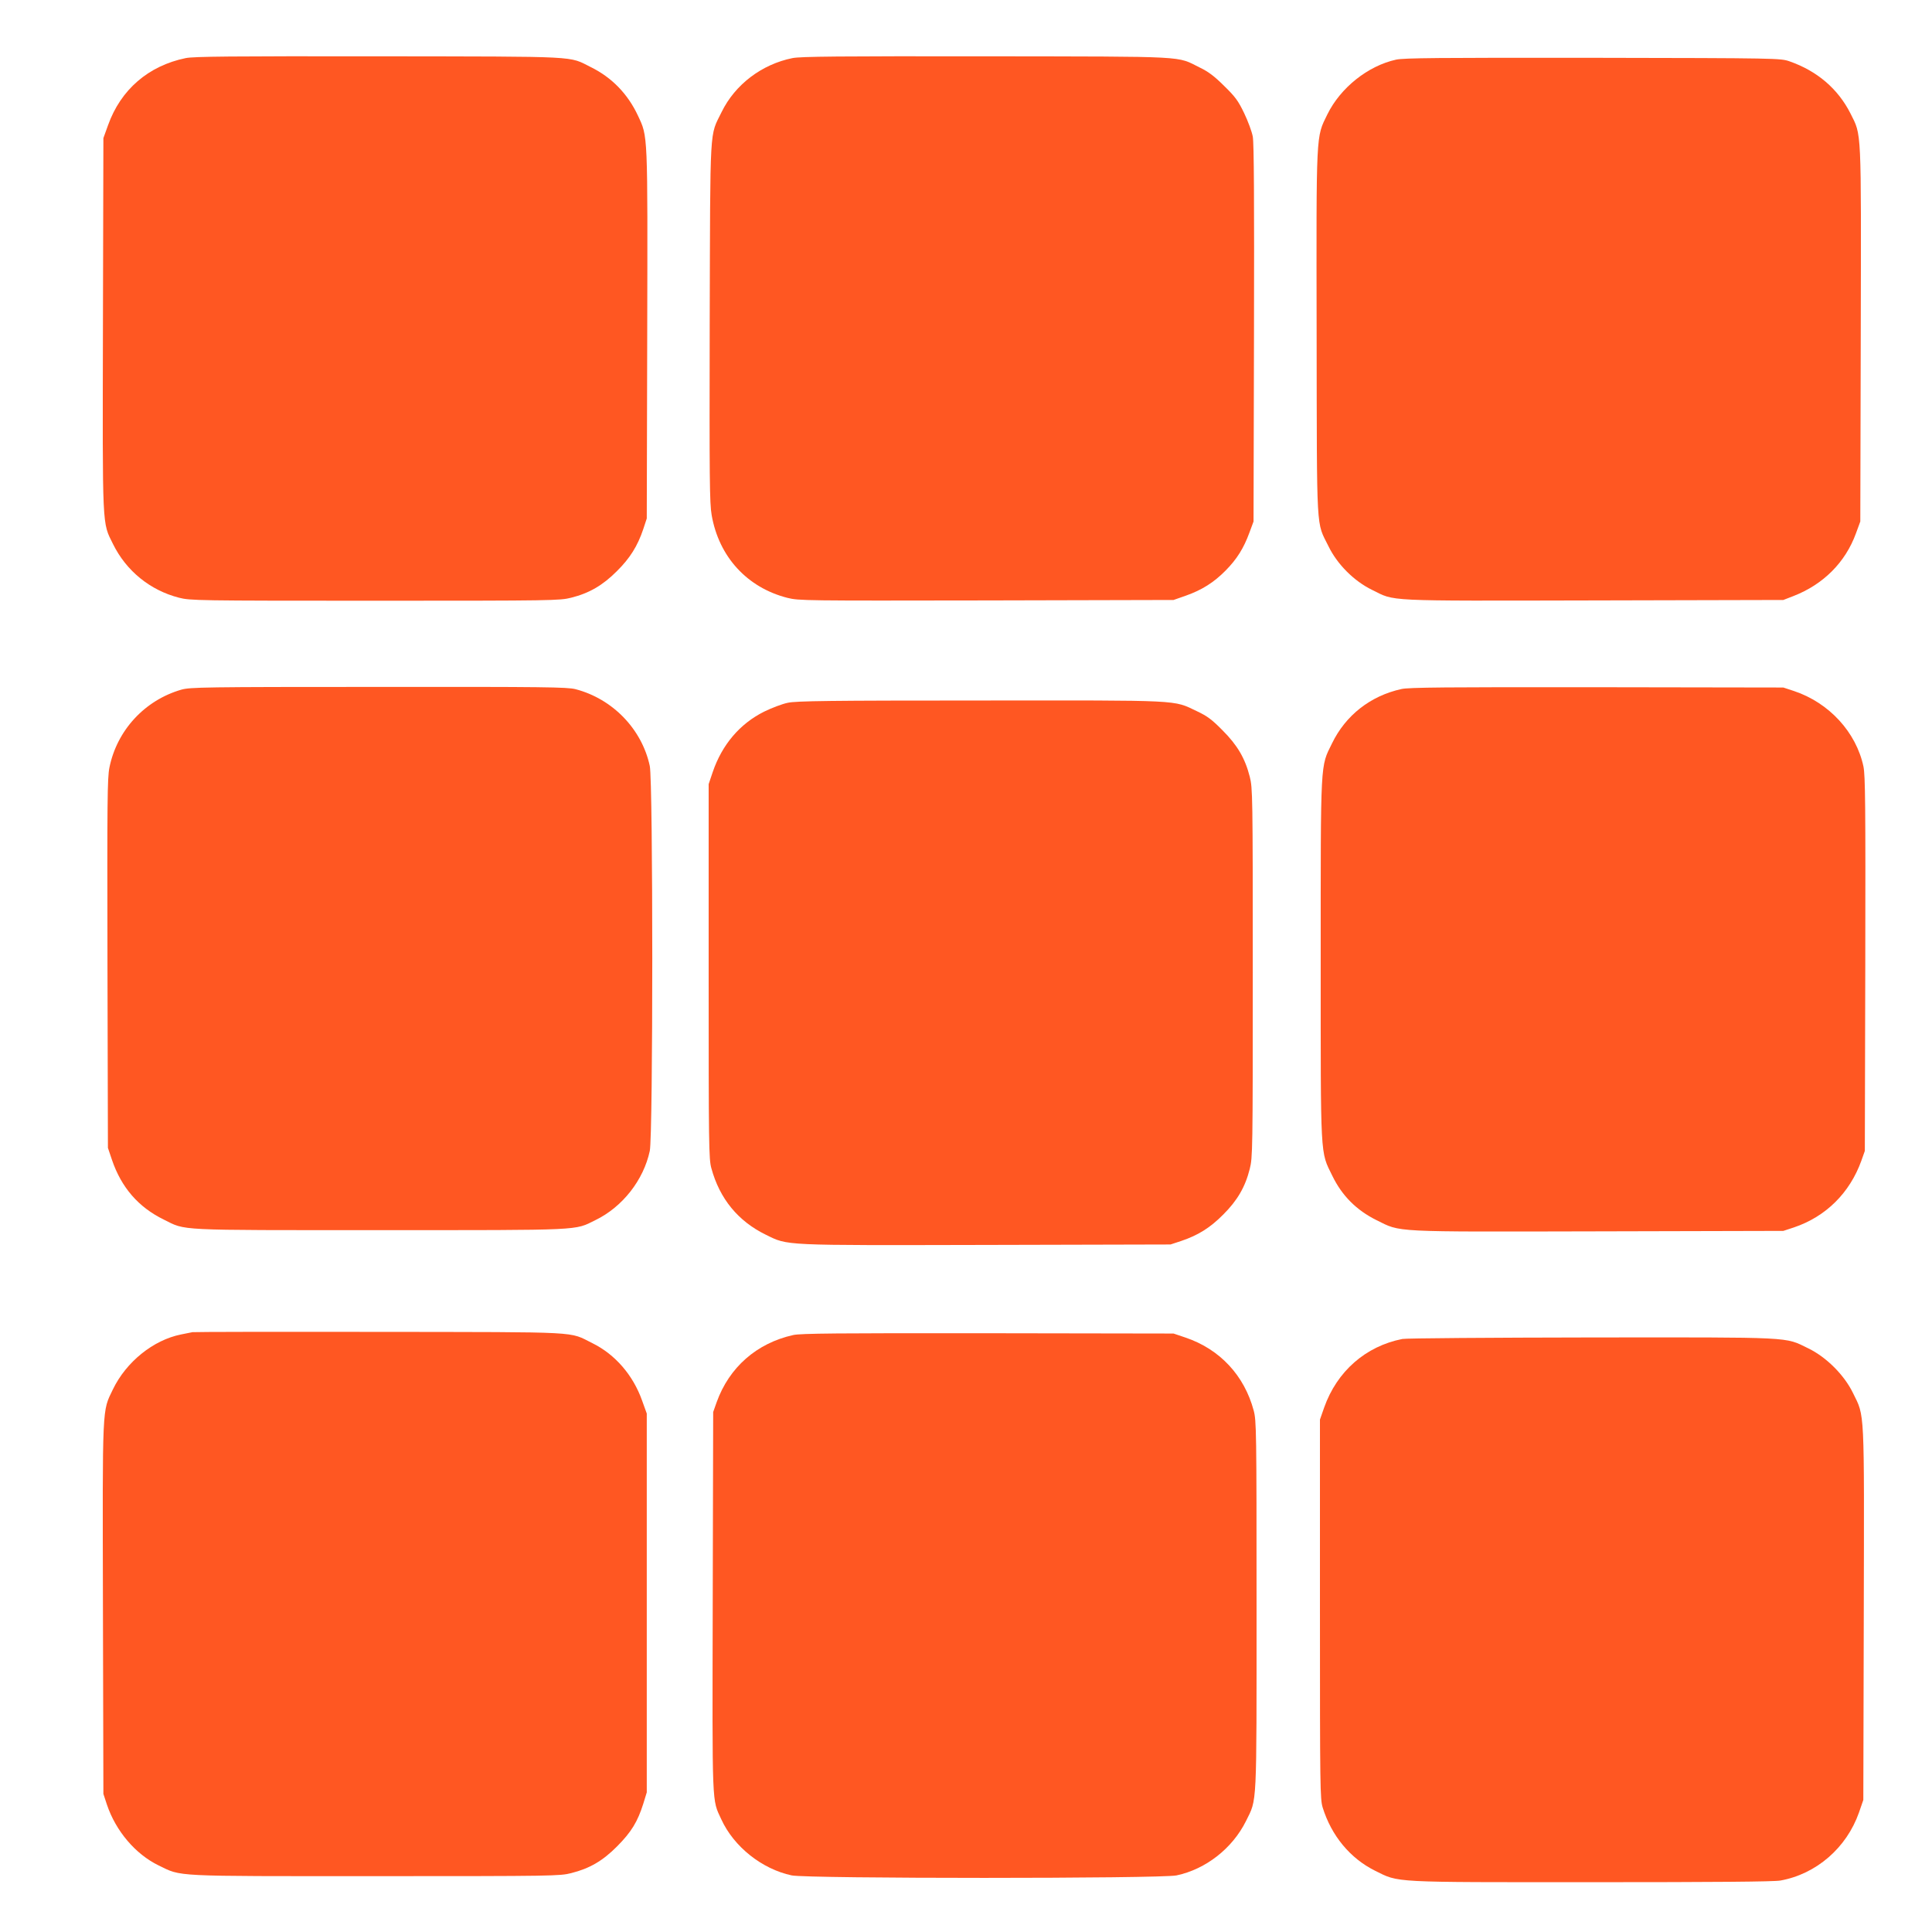
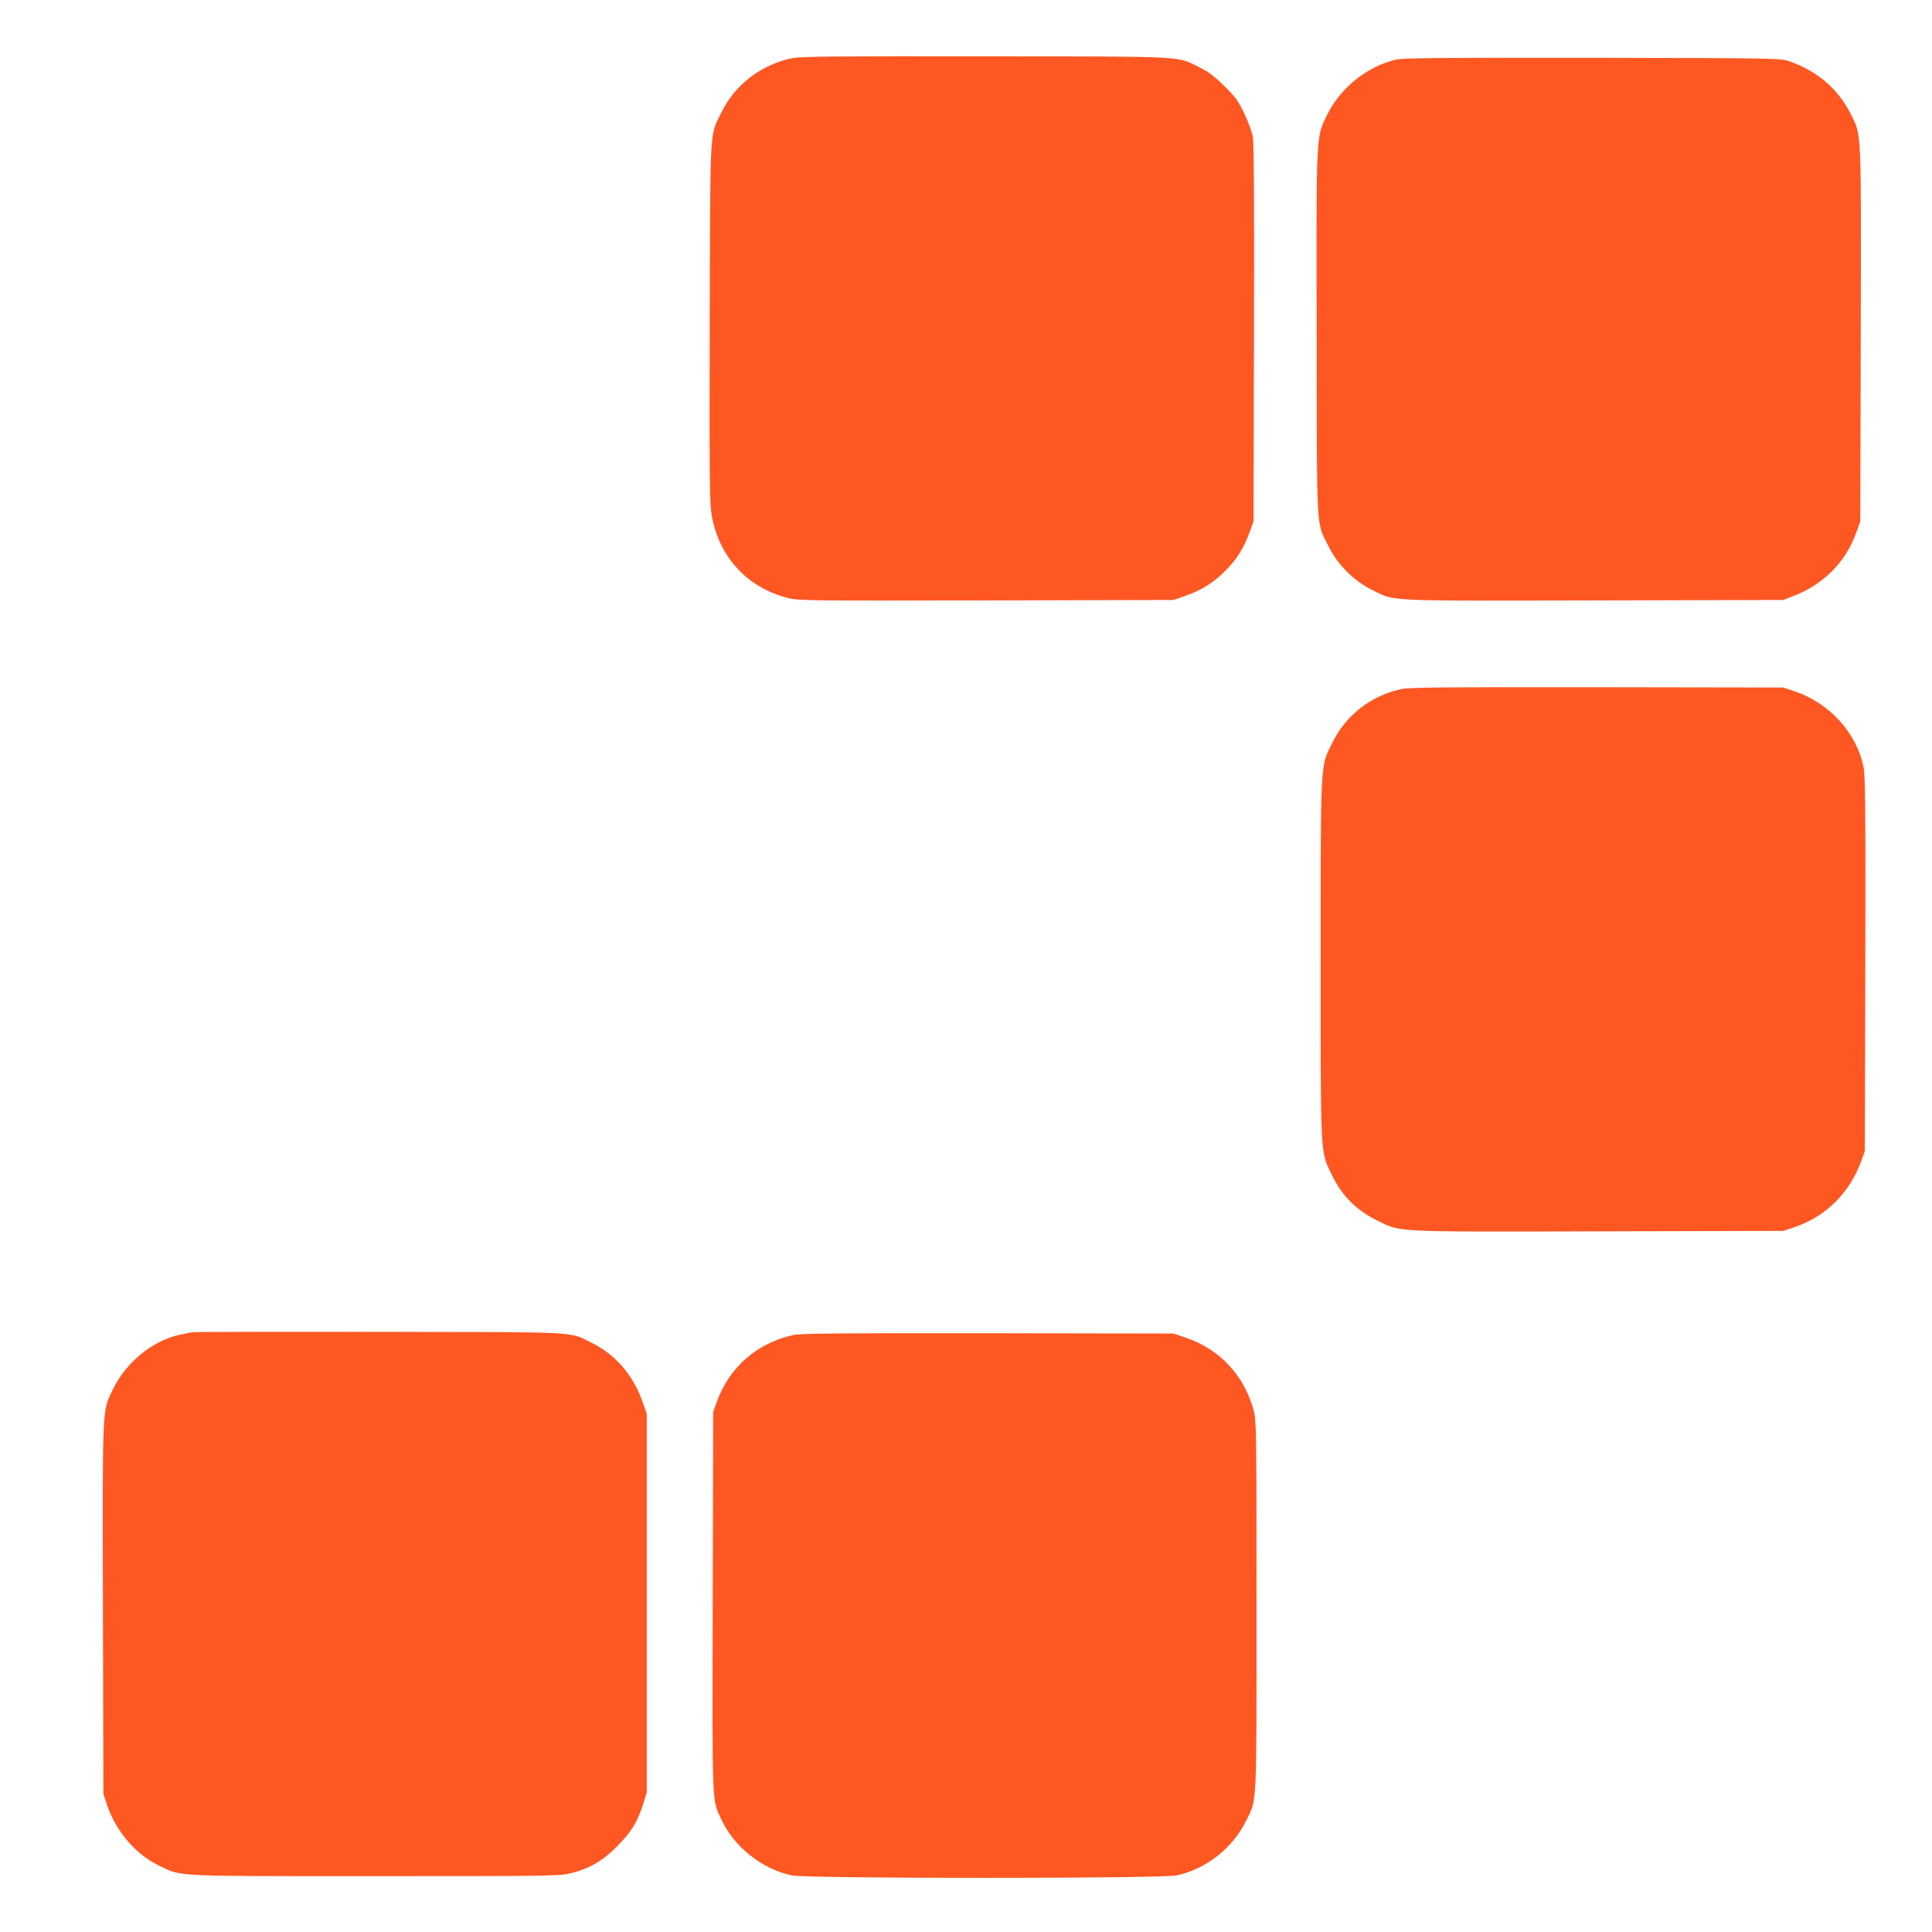
<svg xmlns="http://www.w3.org/2000/svg" version="1.0" width="1280pt" height="1280pt" viewBox="0 0 1280 1280" preserveAspectRatio="xMidYMid meet">
  <g transform="translate(0,1280) scale(0.1,-0.1)" fill="#ff5722" stroke="none">
-     <path d="M1230 12415 c-247 -51 -430 -209 -514 -444 l-31 -86 -3 -1232 c-3 -1376 -6 -1310 67 -1458 88 -178 246 -306 437 -355 75 -19 116 -20 1299 -20 1183 0 1224 1 1299 20 120 30 209 82 302 175 88 87 138 167 176 280 l23 70 3 1220 c3 1353 5 1306 -62 1450 -67 143 -173 252 -311 320 -151 75 -51 70 -1405 72 -982 1 -1227 -1 -1280 -12z" />
    <path d="M5250 12415 c-203 -41 -380 -175 -469 -357 -81 -166 -75 -59 -79 -1392 -2 -1039 -1 -1200 13 -1279 48 -276 235 -480 502 -548 77 -19 110 -19 1318 -17 l1240 3 80 28 c108 38 187 88 265 167 75 76 120 148 158 252 l27 73 3 1245 c2 883 0 1262 -8 1305 -6 33 -32 103 -57 155 -39 81 -58 108 -132 180 -64 64 -105 95 -161 122 -159 78 -51 73 -1415 75 -971 1 -1233 -1 -1285 -12z" />
    <path d="M9250 12405 c-187 -41 -369 -186 -456 -363 -76 -156 -73 -99 -71 -1452 2 -1353 -4 -1241 79 -1410 58 -119 169 -230 288 -288 157 -77 59 -73 1466 -70 l1259 3 67 26 c198 77 344 223 414 415 l29 79 3 1240 c3 1387 6 1314 -68 1463 -83 164 -221 282 -405 346 -59 20 -74 21 -1300 23 -1034 1 -1251 -1 -1305 -12z" />
-     <path d="M1202 8231 c-243 -70 -427 -269 -477 -516 -14 -71 -15 -211 -13 -1300 l3 -1220 27 -80 c62 -182 175 -313 343 -395 150 -74 61 -70 1430 -70 1361 0 1289 -3 1429 66 180 87 320 266 361 459 22 105 22 2445 0 2550 -52 244 -246 445 -492 509 -54 14 -203 16 -1304 15 -1166 0 -1248 -2 -1307 -18z" />
    <path d="M9285 8235 c-205 -45 -370 -174 -460 -360 -78 -159 -75 -95 -75 -1430 0 -1339 -4 -1270 77 -1435 64 -132 160 -228 293 -294 165 -81 84 -77 1468 -74 l1227 3 70 23 c211 71 370 228 447 442 l23 65 3 1237 c2 1066 0 1247 -12 1309 -48 227 -227 423 -461 501 l-70 23 -1235 2 c-997 1 -1247 -1 -1295 -12z" />
-     <path d="M5220 8144 c-36 -7 -107 -34 -158 -59 -160 -80 -278 -218 -340 -400 l-27 -80 0 -1240 c0 -1159 1 -1244 18 -1305 55 -202 177 -351 362 -441 148 -72 95 -70 1460 -67 l1220 3 70 23 c113 38 193 88 280 176 93 93 145 182 175 302 19 75 20 116 20 1299 0 1183 -1 1224 -20 1299 -31 122 -82 209 -180 307 -70 71 -100 94 -170 127 -160 76 -85 72 -1437 71 -992 0 -1220 -3 -1273 -15z" />
    <path d="M1275 3974 c-11 -2 -45 -9 -75 -15 -185 -37 -364 -182 -452 -364 -72 -150 -69 -85 -66 -1453 l3 -1227 23 -70 c59 -176 189 -329 343 -404 156 -75 73 -71 1435 -71 1183 0 1223 1 1298 20 123 31 209 81 306 179 93 94 134 161 172 281 l23 75 0 1255 0 1255 -31 86 c-60 169 -179 306 -329 380 -160 79 -46 73 -1410 75 -671 1 -1229 0 -1240 -2z" />
    <path d="M5255 3955 c-242 -54 -424 -214 -507 -445 l-23 -65 -3 -1258 c-3 -1381 -6 -1304 57 -1441 83 -181 269 -329 466 -371 105 -22 2445 -22 2550 0 194 41 370 179 460 360 74 151 70 68 70 1430 0 1160 -1 1223 -19 1290 -62 232 -224 406 -451 483 l-80 27 -1230 2 c-994 1 -1242 -1 -1290 -12z" />
-     <path d="M9291 3929 c-243 -48 -433 -214 -518 -454 l-28 -80 0 -1255 c0 -1190 1 -1258 18 -1315 58 -187 182 -337 347 -419 162 -80 96 -76 1439 -76 809 0 1206 3 1247 11 238 43 438 217 520 450 l29 84 3 1230 c3 1381 7 1306 -71 1465 -58 120 -177 239 -297 297 -158 77 -83 73 -1437 72 -664 -1 -1228 -5 -1252 -10z" />
  </g>
</svg>